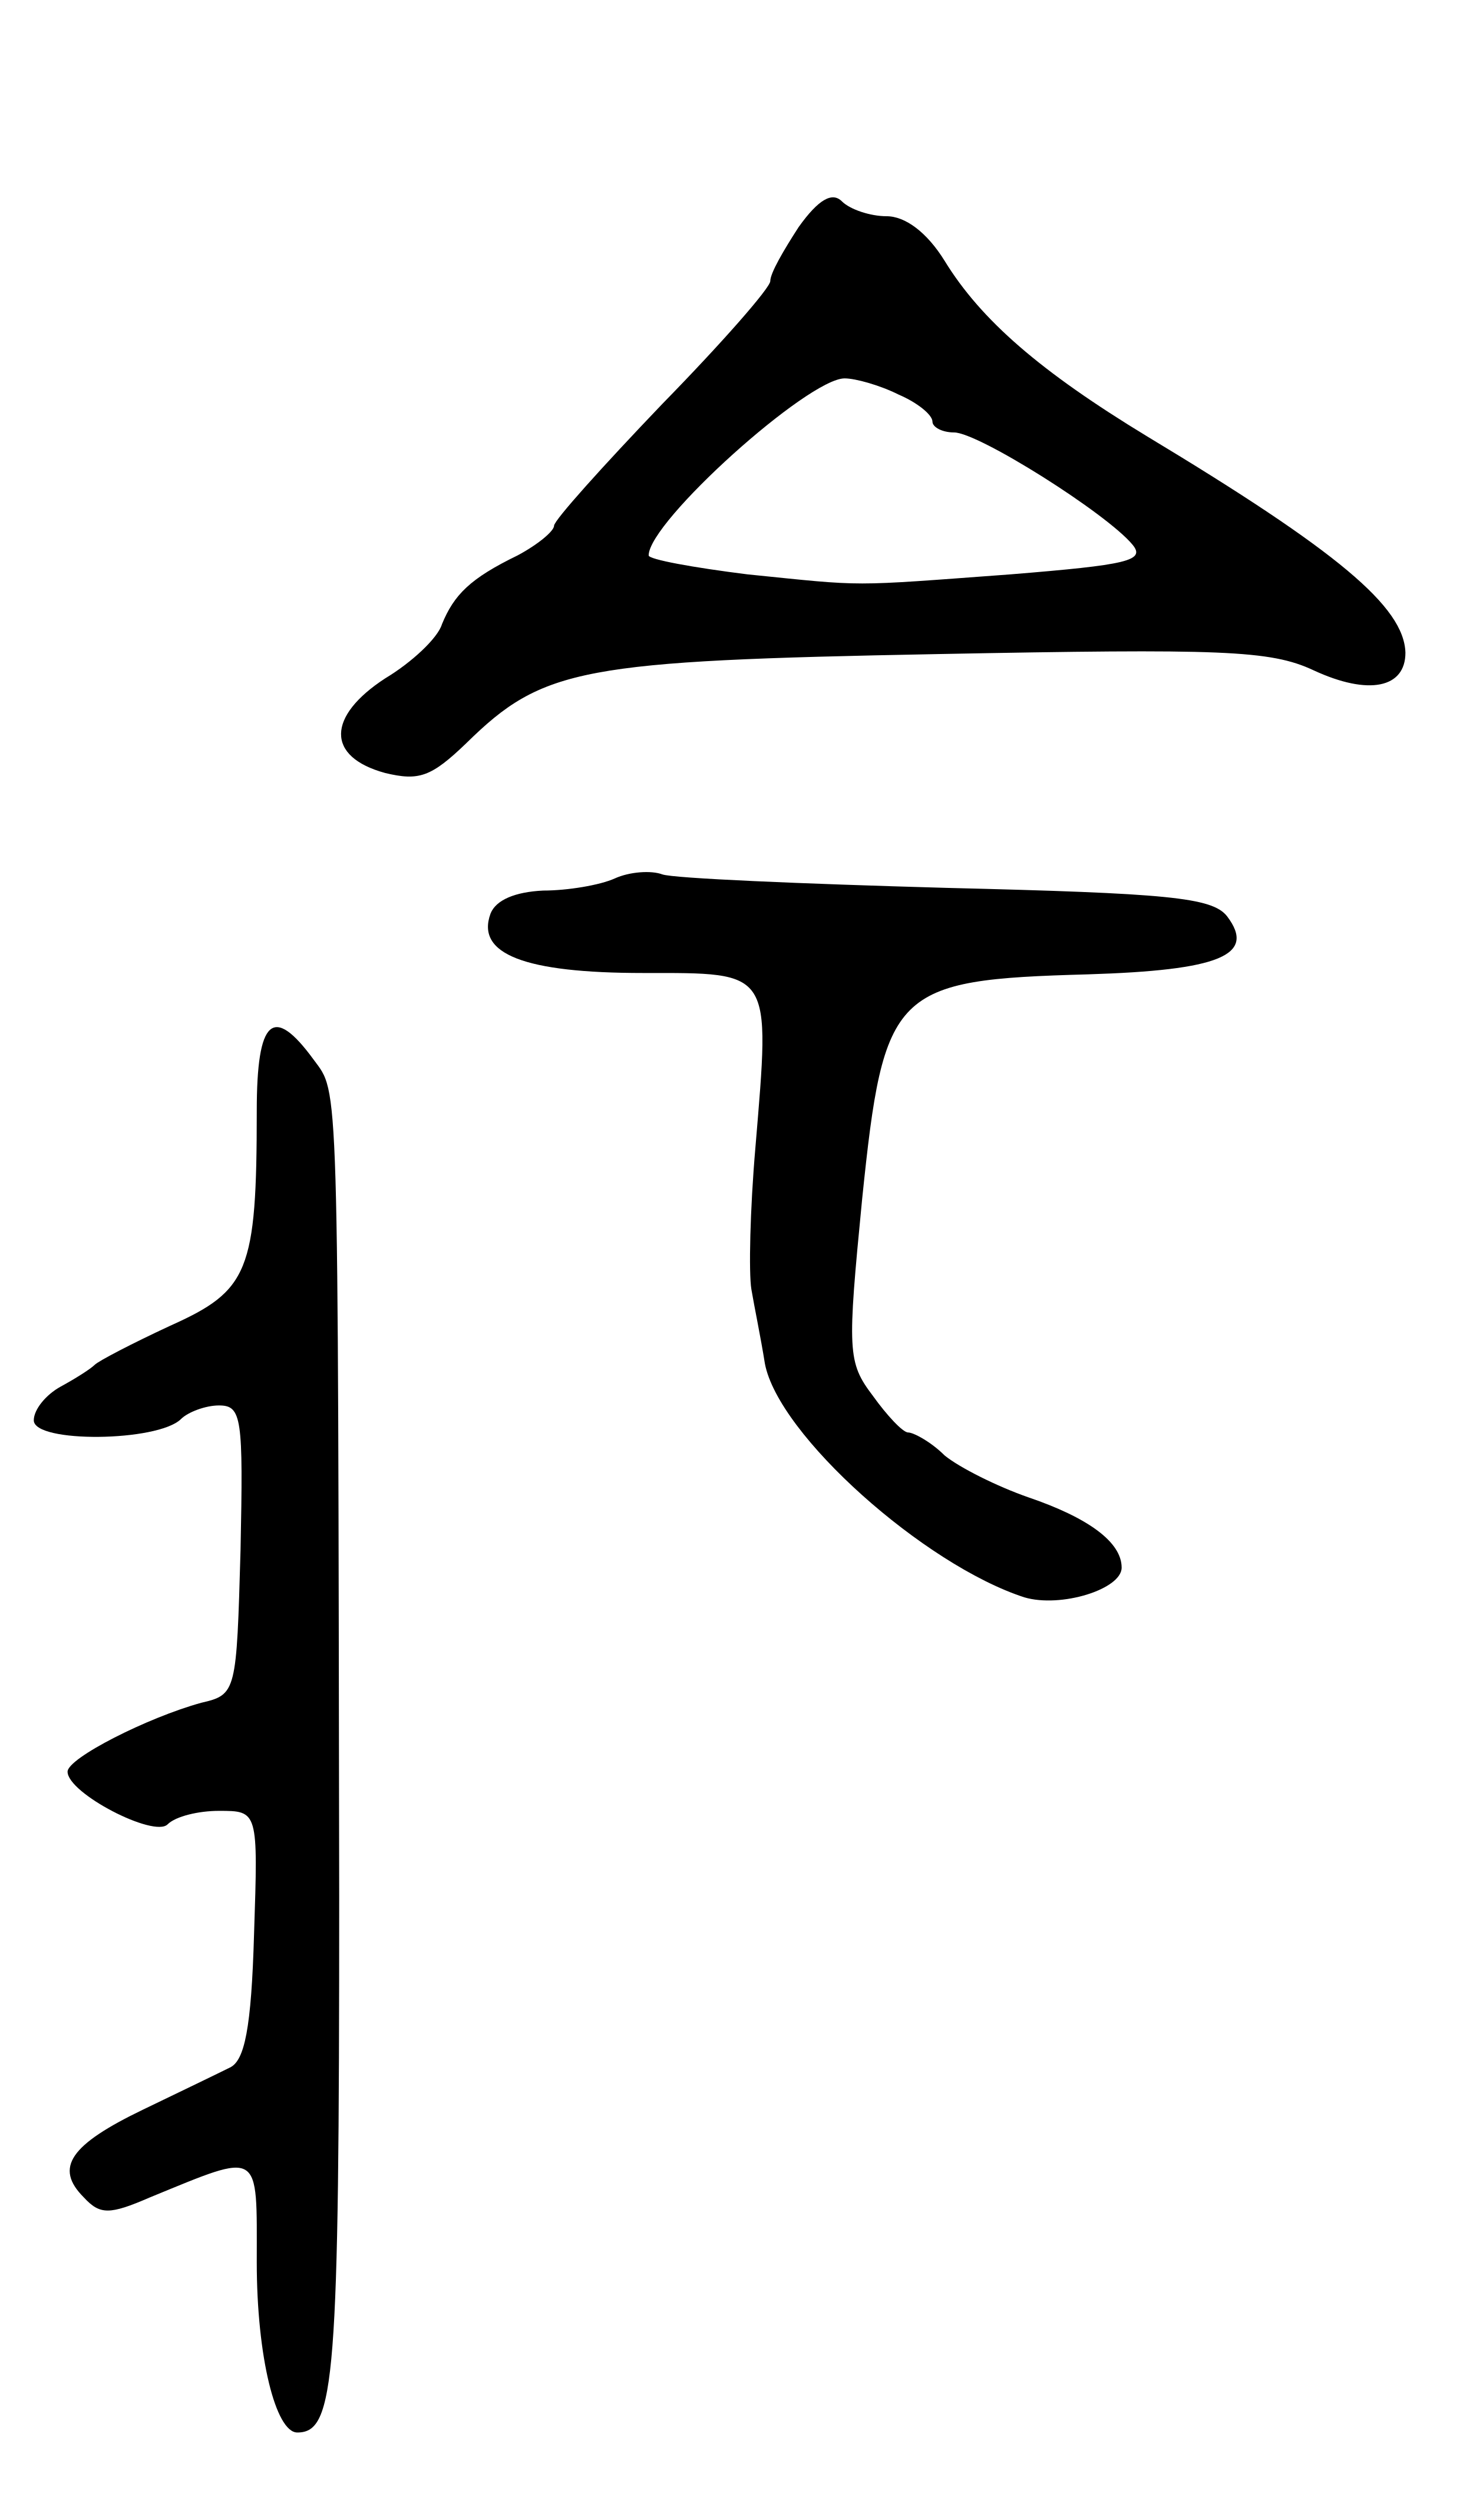
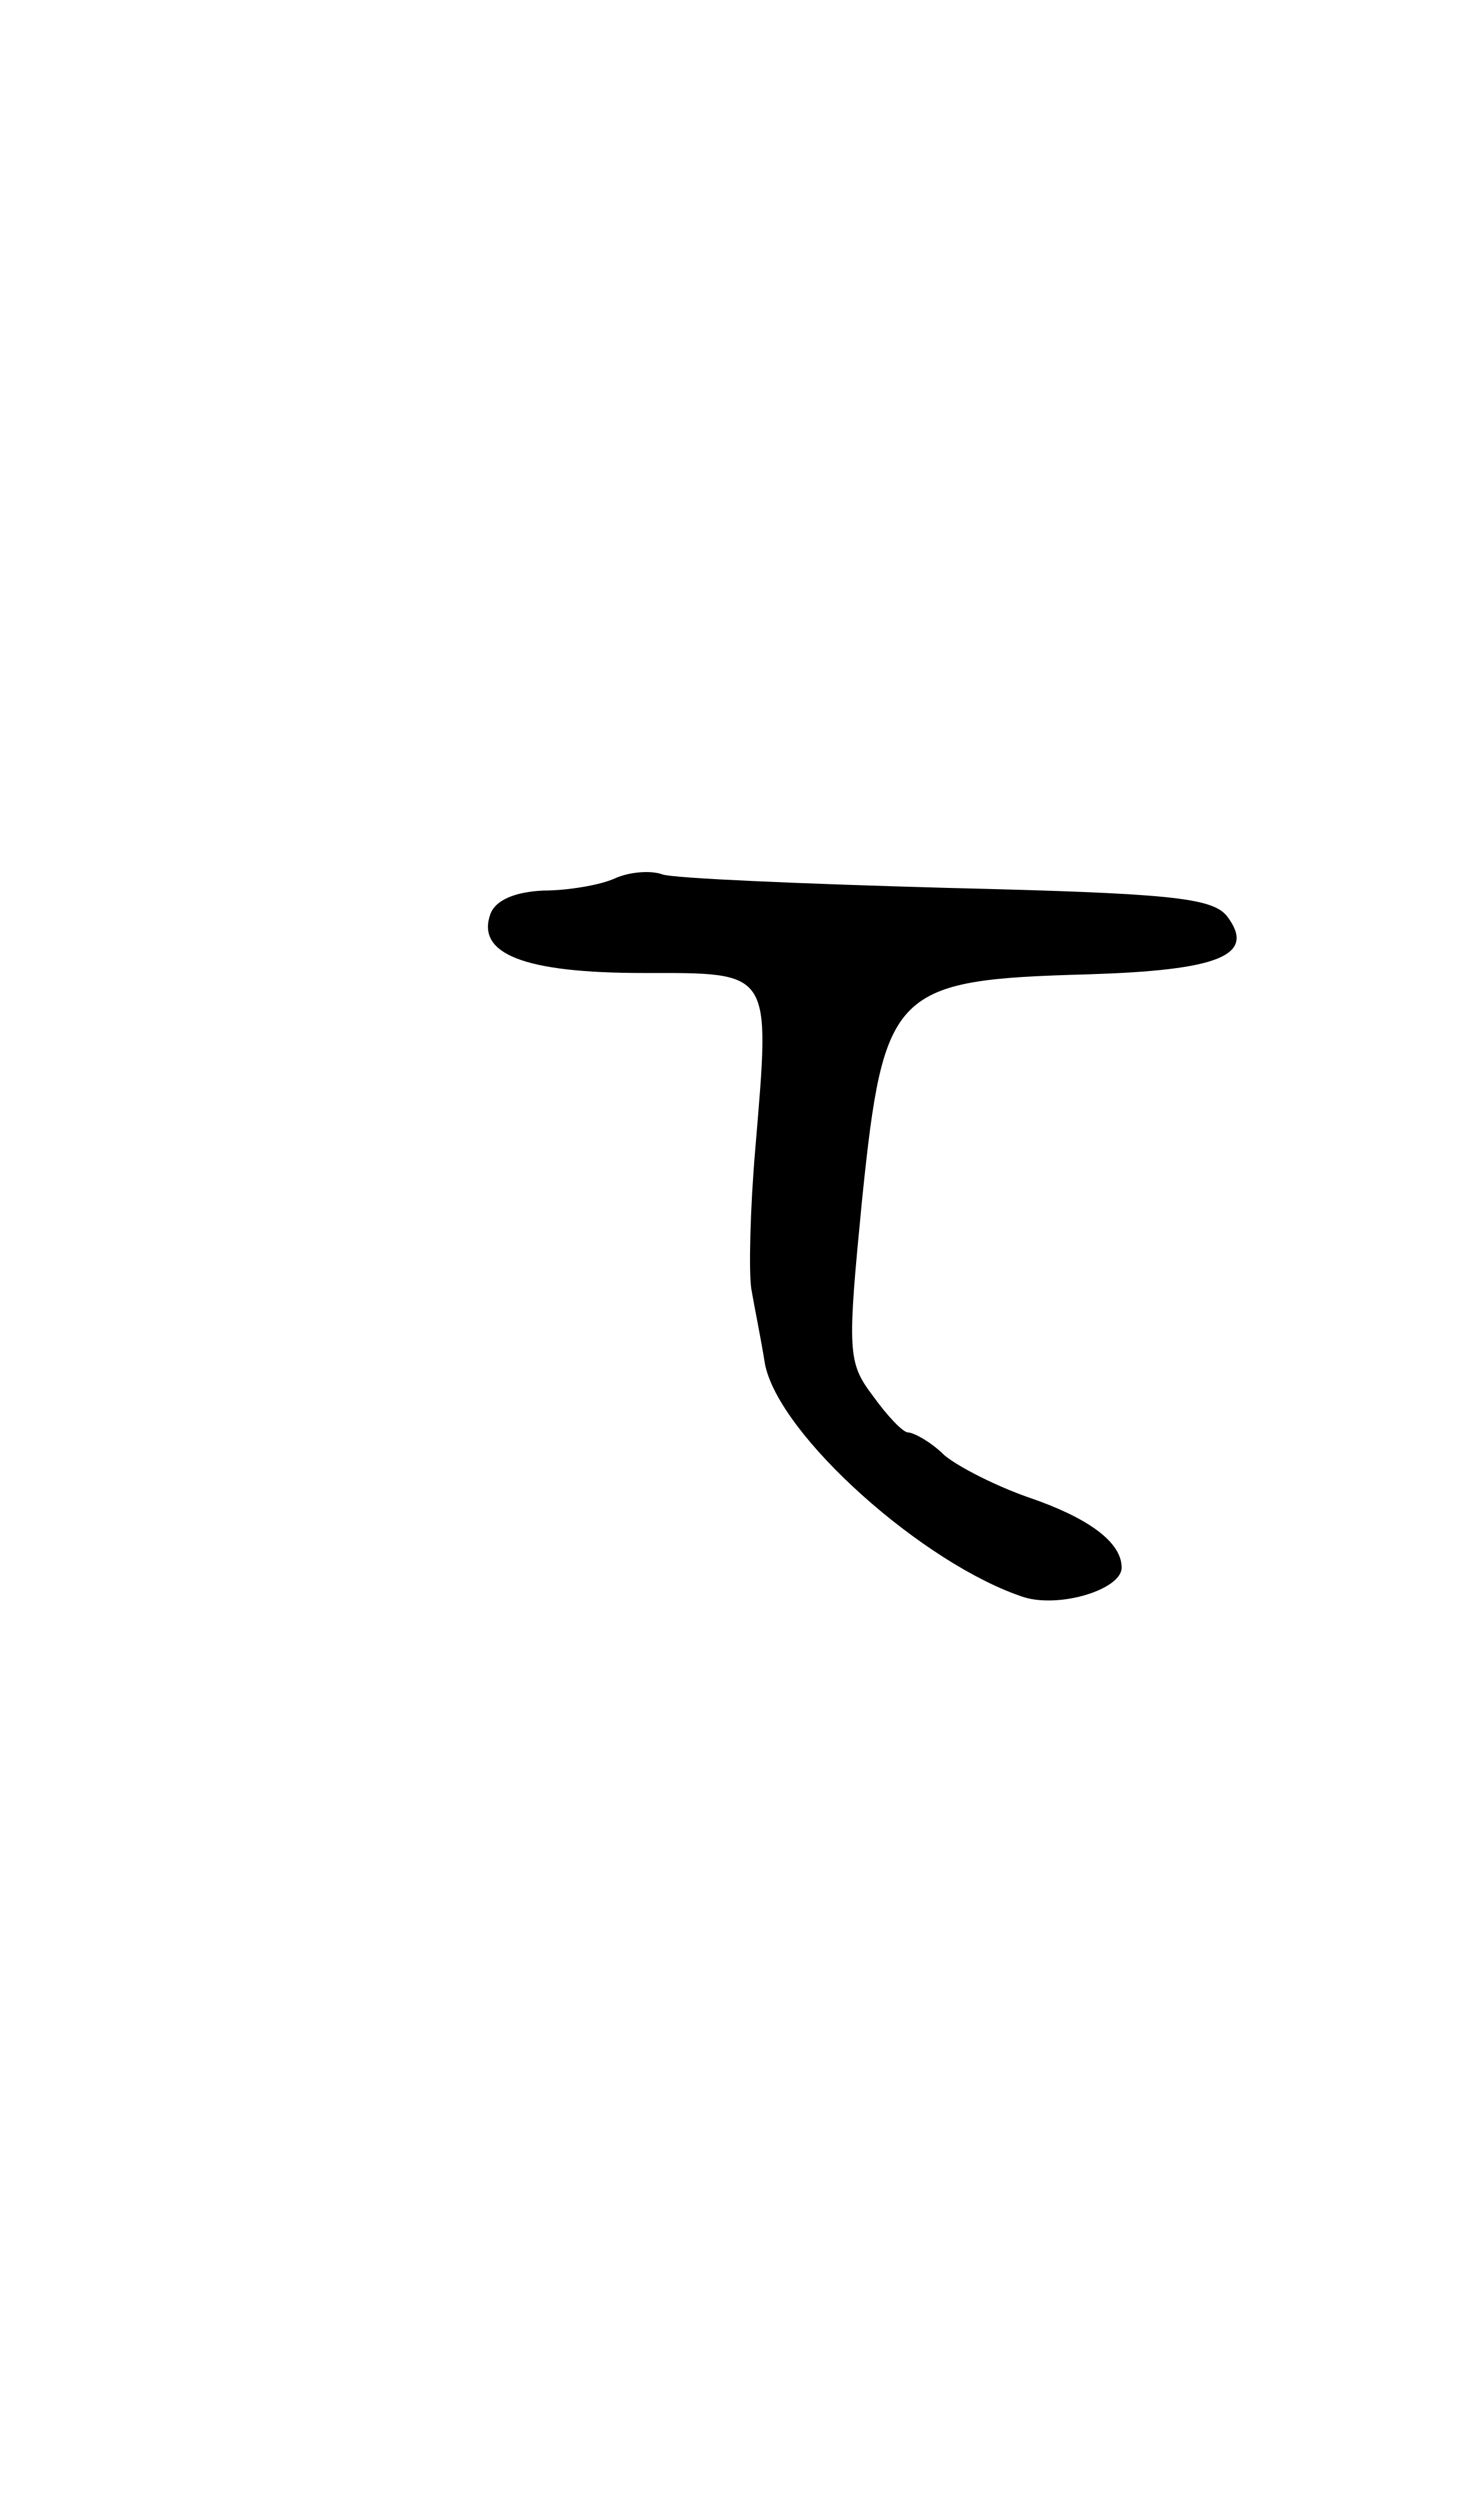
<svg xmlns="http://www.w3.org/2000/svg" version="1.0" width="109" height="185" viewBox="0 0 109 185">
  <g transform="translate(0,185) scale(0.1,-0.1)">
-     <path d="M591 1682 c-11 -17 -21 -34 -21 -40 0 -5 -36 -46 -80 -91 -44 -46 -80 -86 -80 -90 0 -4 -12 -14 -27 -22 -35 -17 -47 -29 -56 -51 -3 -10 -22 -28 -42 -40 -43 -28 -44 -58 0 -70 25 -6 34 -3 60 22 57 56 85 61 349 66 210 4 246 3 278 -12 41 -19 68 -13 68 13 -1 34 -50 75 -191 160 -79 48 -123 86 -150 130 -13 21 -29 33 -43 33 -12 0 -27 5 -33 11 -7 7 -17 2 -32 -19z m74 -124 c14 -6 25 -15 25 -20 0 -4 7 -8 16 -8 18 0 113 -60 132 -83 10 -12 -4 -15 -90 -22 -122 -9 -106 -9 -195 0 -40 5 -73 11 -73 14 0 25 118 131 145 131 8 0 26 -5 40 -12z" />
    <path d="M455 1200 c-11 -5 -35 -9 -53 -9 -21 -1 -35 -7 -39 -17 -11 -30 25 -44 113 -44 96 0 94 3 83 -129 -4 -46 -5 -93 -3 -105 2 -12 7 -36 10 -55 10 -53 118 -149 192 -173 27 -8 72 6 72 22 0 19 -25 37 -69 52 -23 8 -51 22 -62 31 -10 10 -23 17 -27 17 -4 0 -16 13 -26 27 -19 25 -19 33 -8 146 16 155 23 162 167 166 97 3 125 14 103 43 -11 14 -44 17 -208 21 -107 3 -202 7 -210 10 -8 3 -24 2 -35 -3z" />
-     <path d="M190 1028 c0 -119 -6 -133 -64 -159 -28 -13 -53 -26 -56 -29 -3 -3 -14 -10 -25 -16 -11 -6 -20 -17 -20 -25 0 -17 92 -16 109 1 5 5 18 10 28 10 17 0 18 -9 16 -107 -3 -105 -3 -107 -29 -113 -40 -11 -99 -41 -99 -51 0 -16 64 -49 74 -39 6 6 23 10 38 10 29 0 29 0 26 -91 -2 -70 -7 -94 -18 -99 -8 -4 -37 -18 -64 -31 -54 -26 -66 -43 -44 -65 12 -13 19 -13 49 0 83 34 79 36 79 -48 0 -70 14 -126 30 -126 28 0 31 39 31 396 -1 616 0 594 -19 620 -30 41 -42 30 -42 -38z" />
  </g>
</svg>